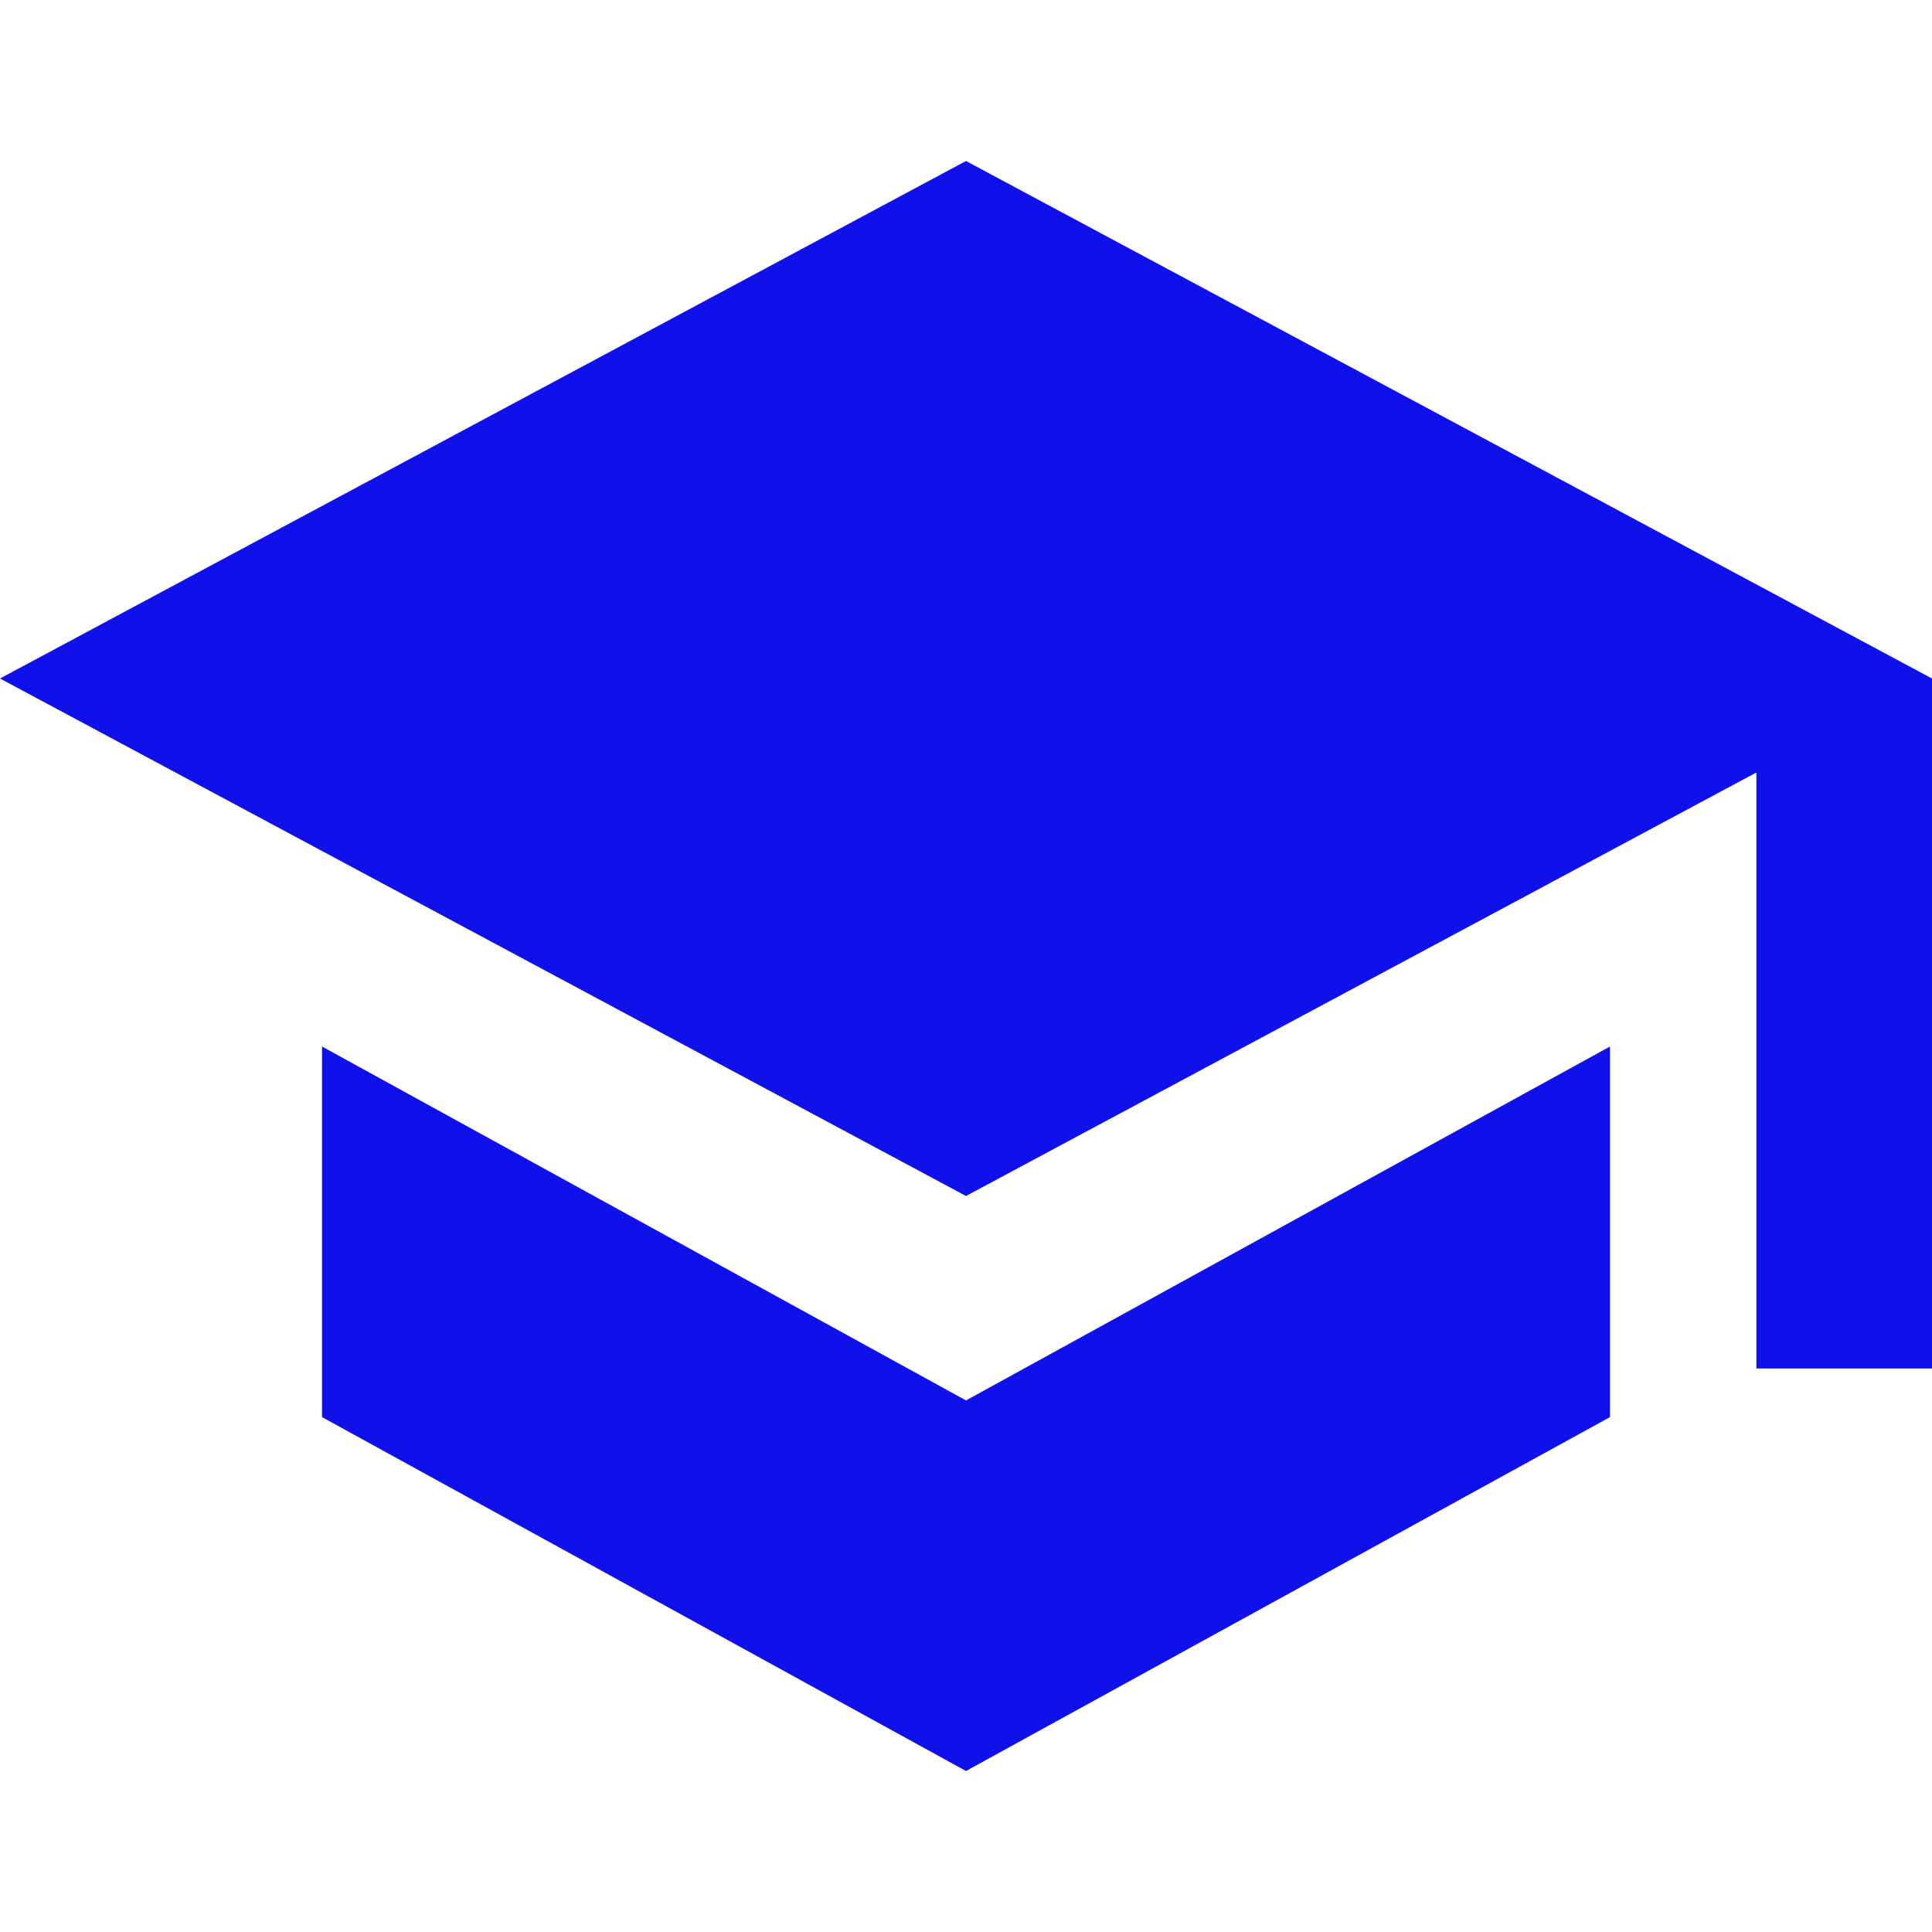
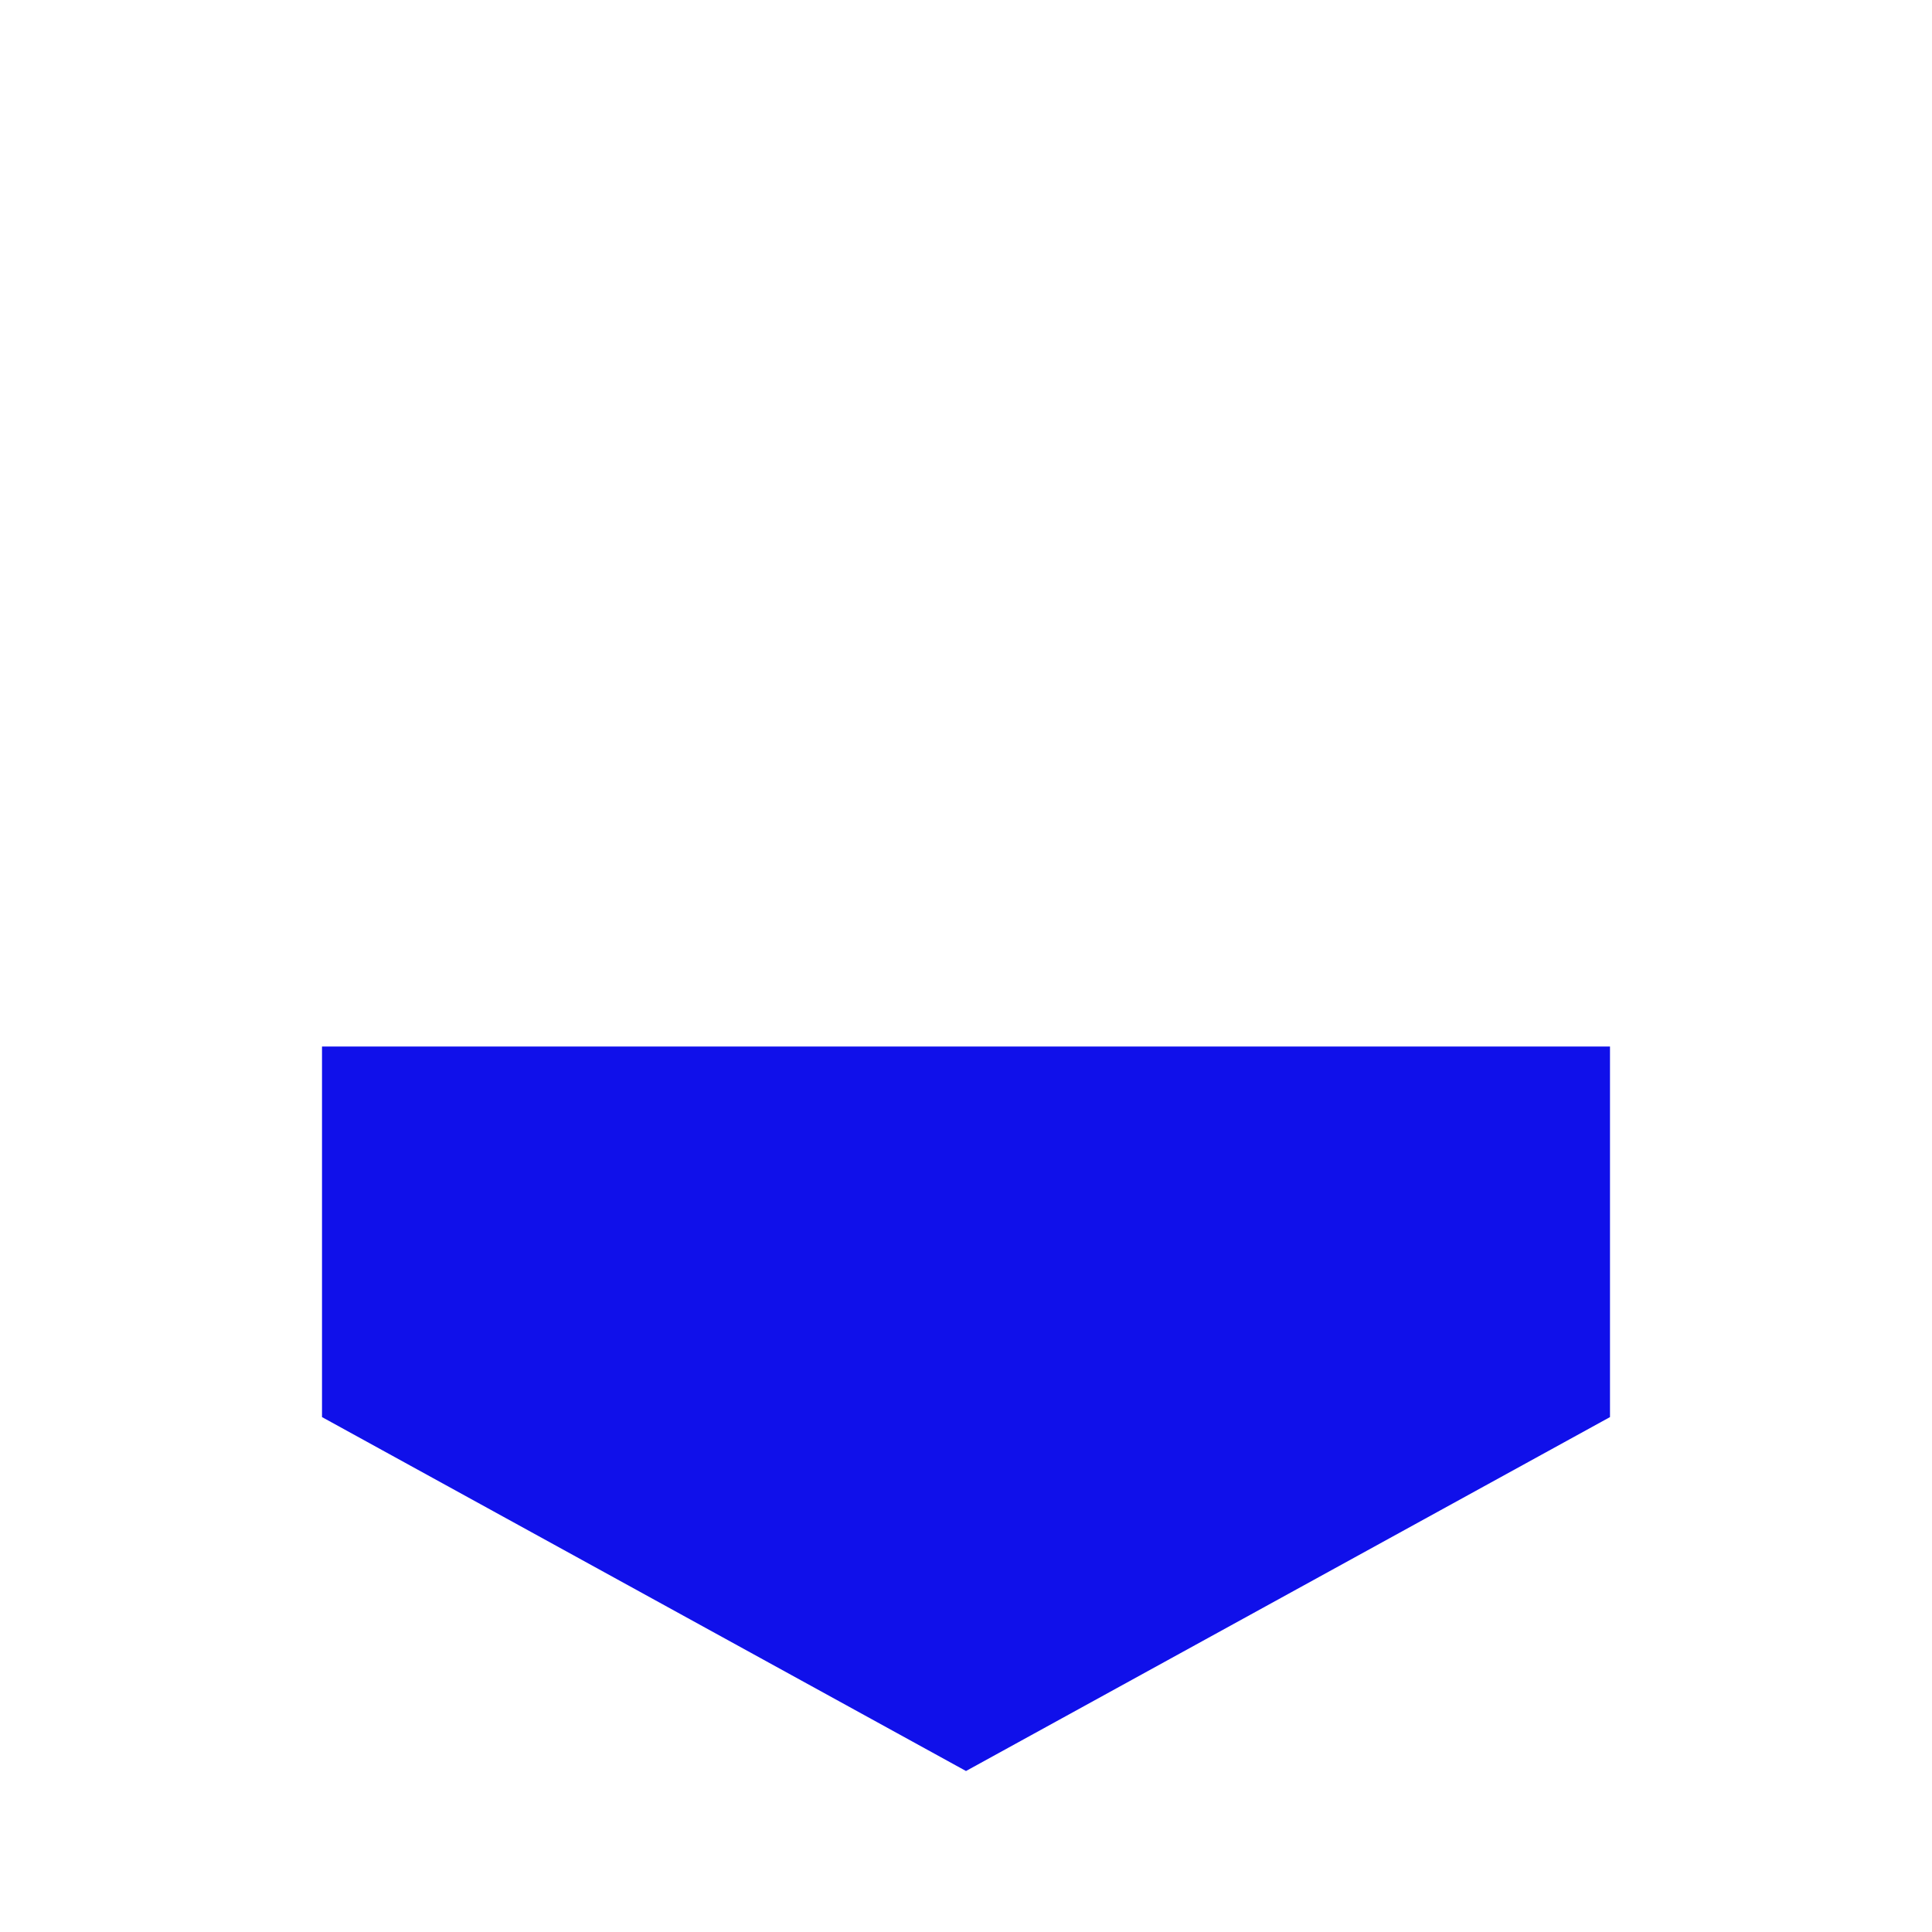
<svg xmlns="http://www.w3.org/2000/svg" width="64" height="64" viewBox="0 0 64 64" fill="none">
-   <path d="M32 5.333L0 22.476L32 39.619L58.182 25.59V45.333H64V22.476L32 5.333Z" fill="#1010EA" />
-   <path d="M10.667 34.667V46.943L32 58.667L53.333 46.943V34.667L32 46.391L10.667 34.667Z" fill="#1010EA" />
+   <path d="M10.667 34.667V46.943L32 58.667L53.333 46.943V34.667L10.667 34.667Z" fill="#1010EA" />
</svg>